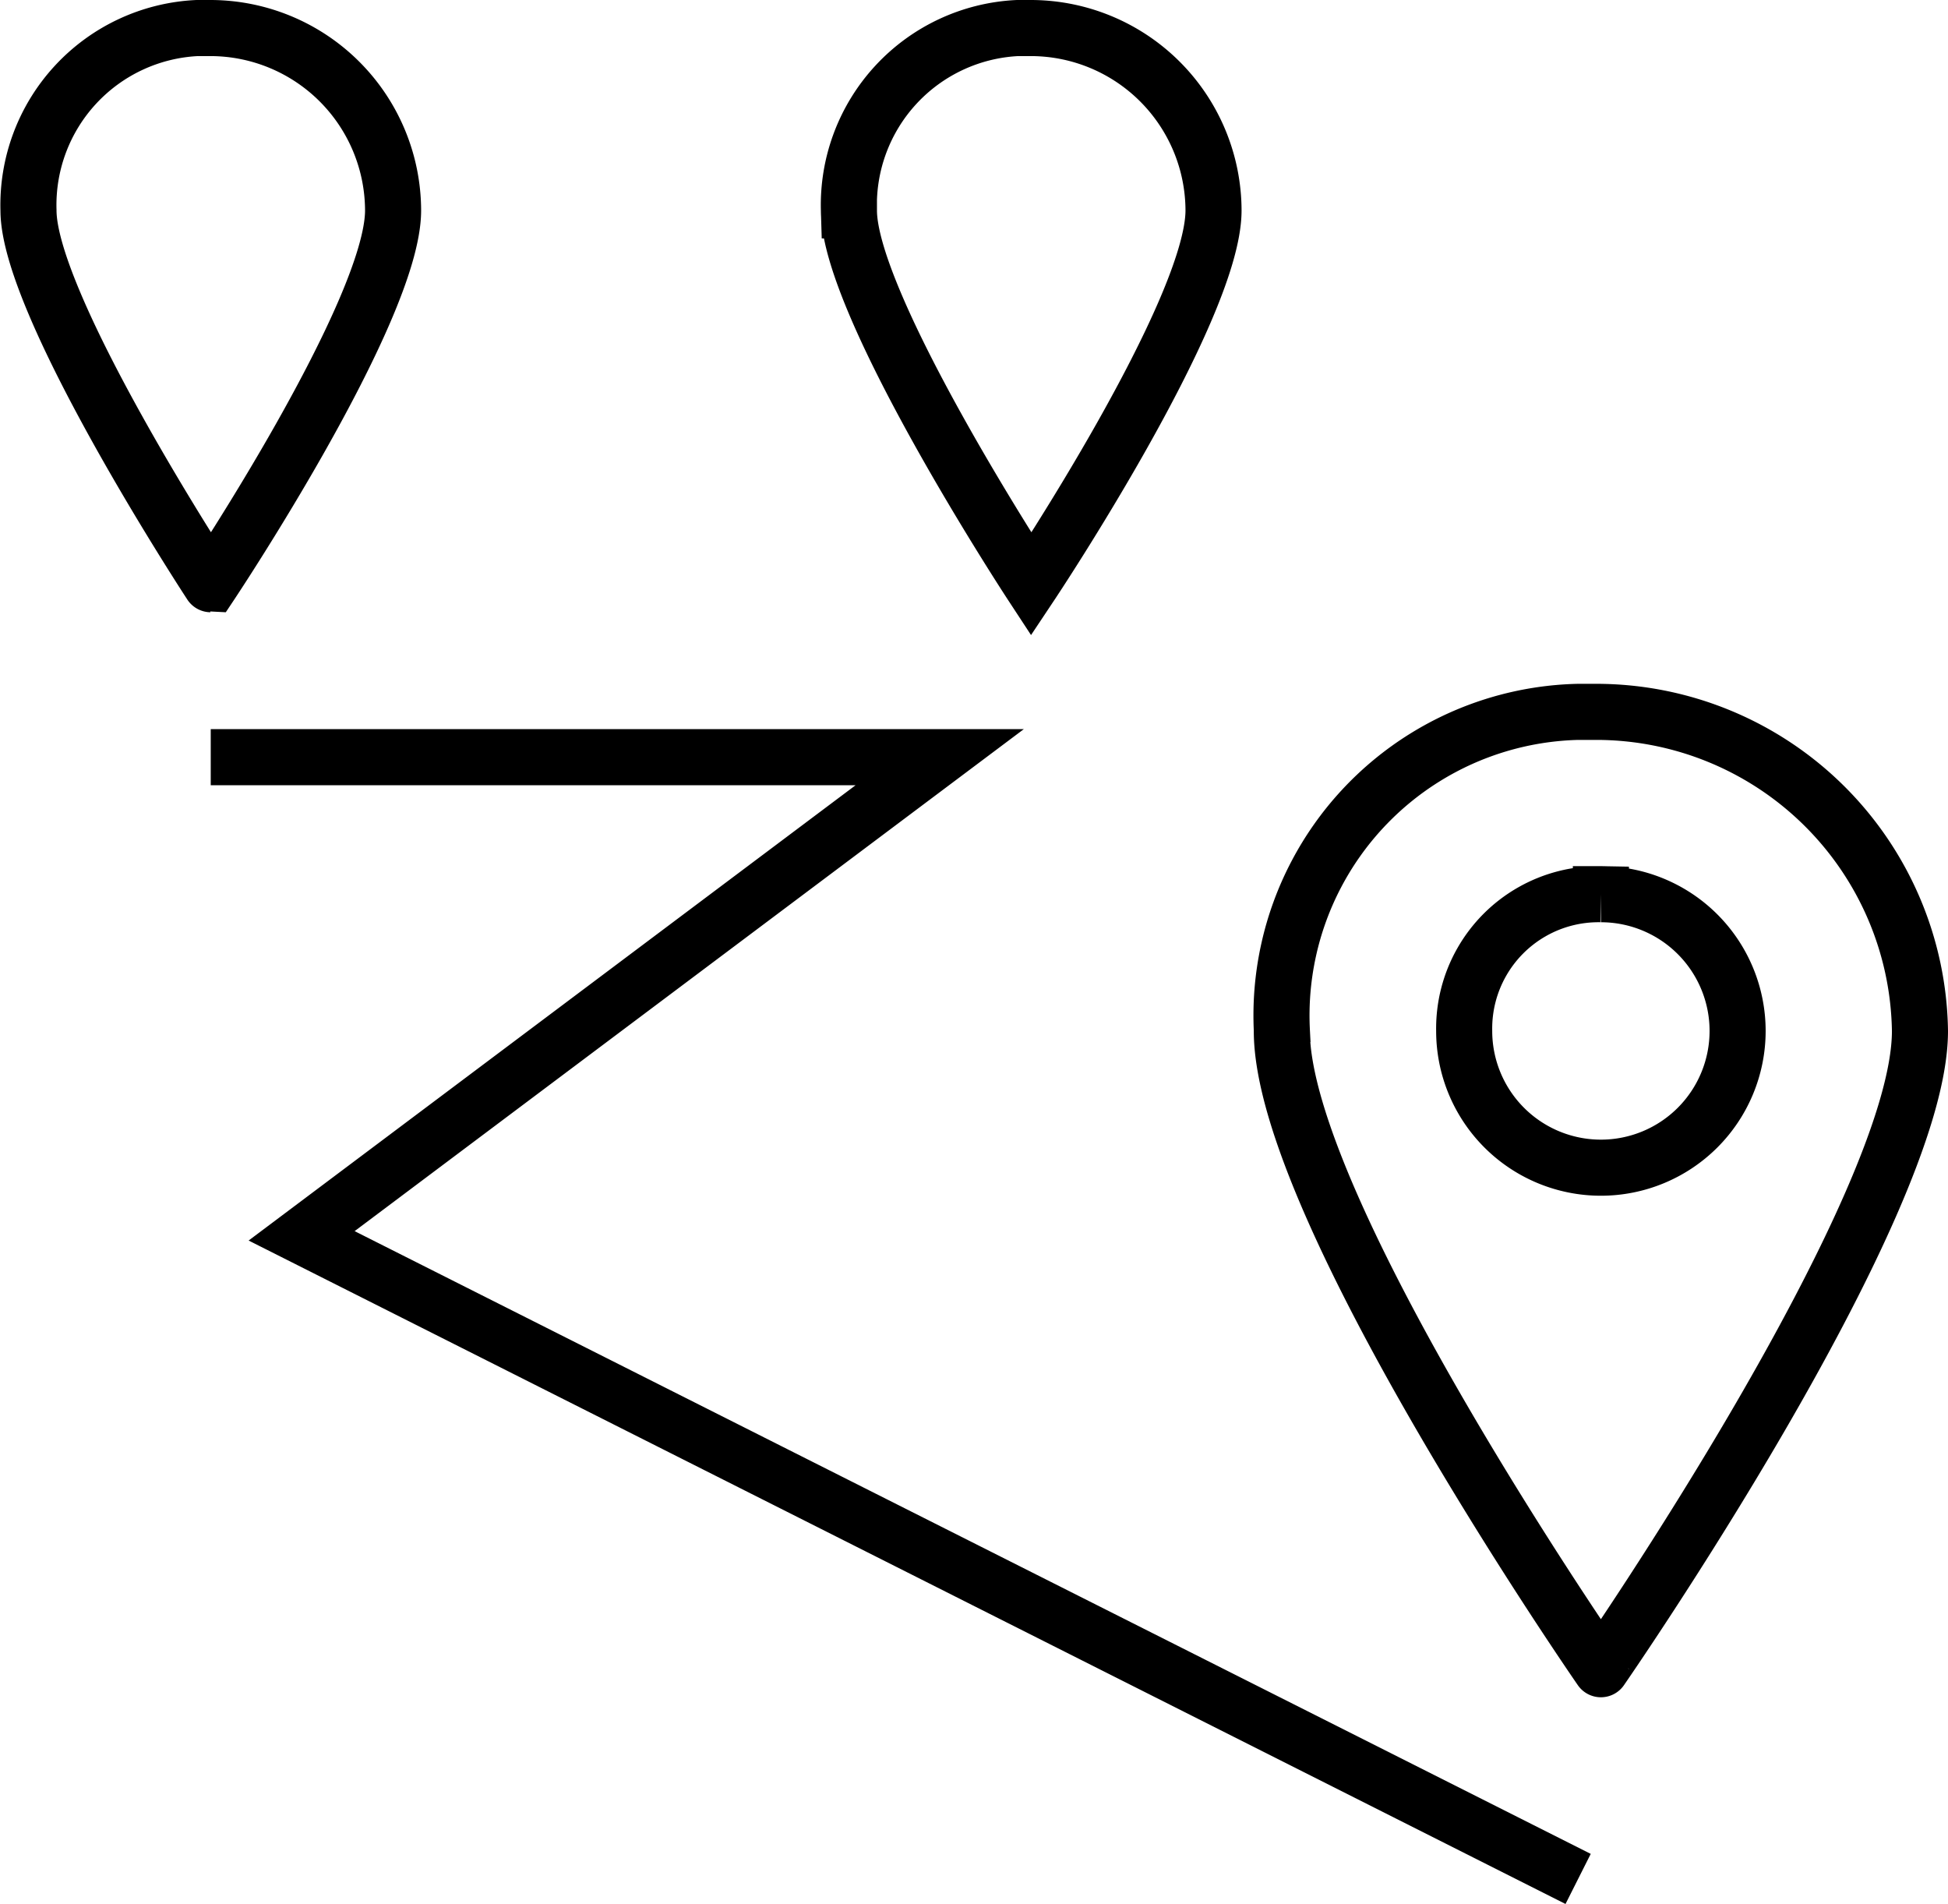
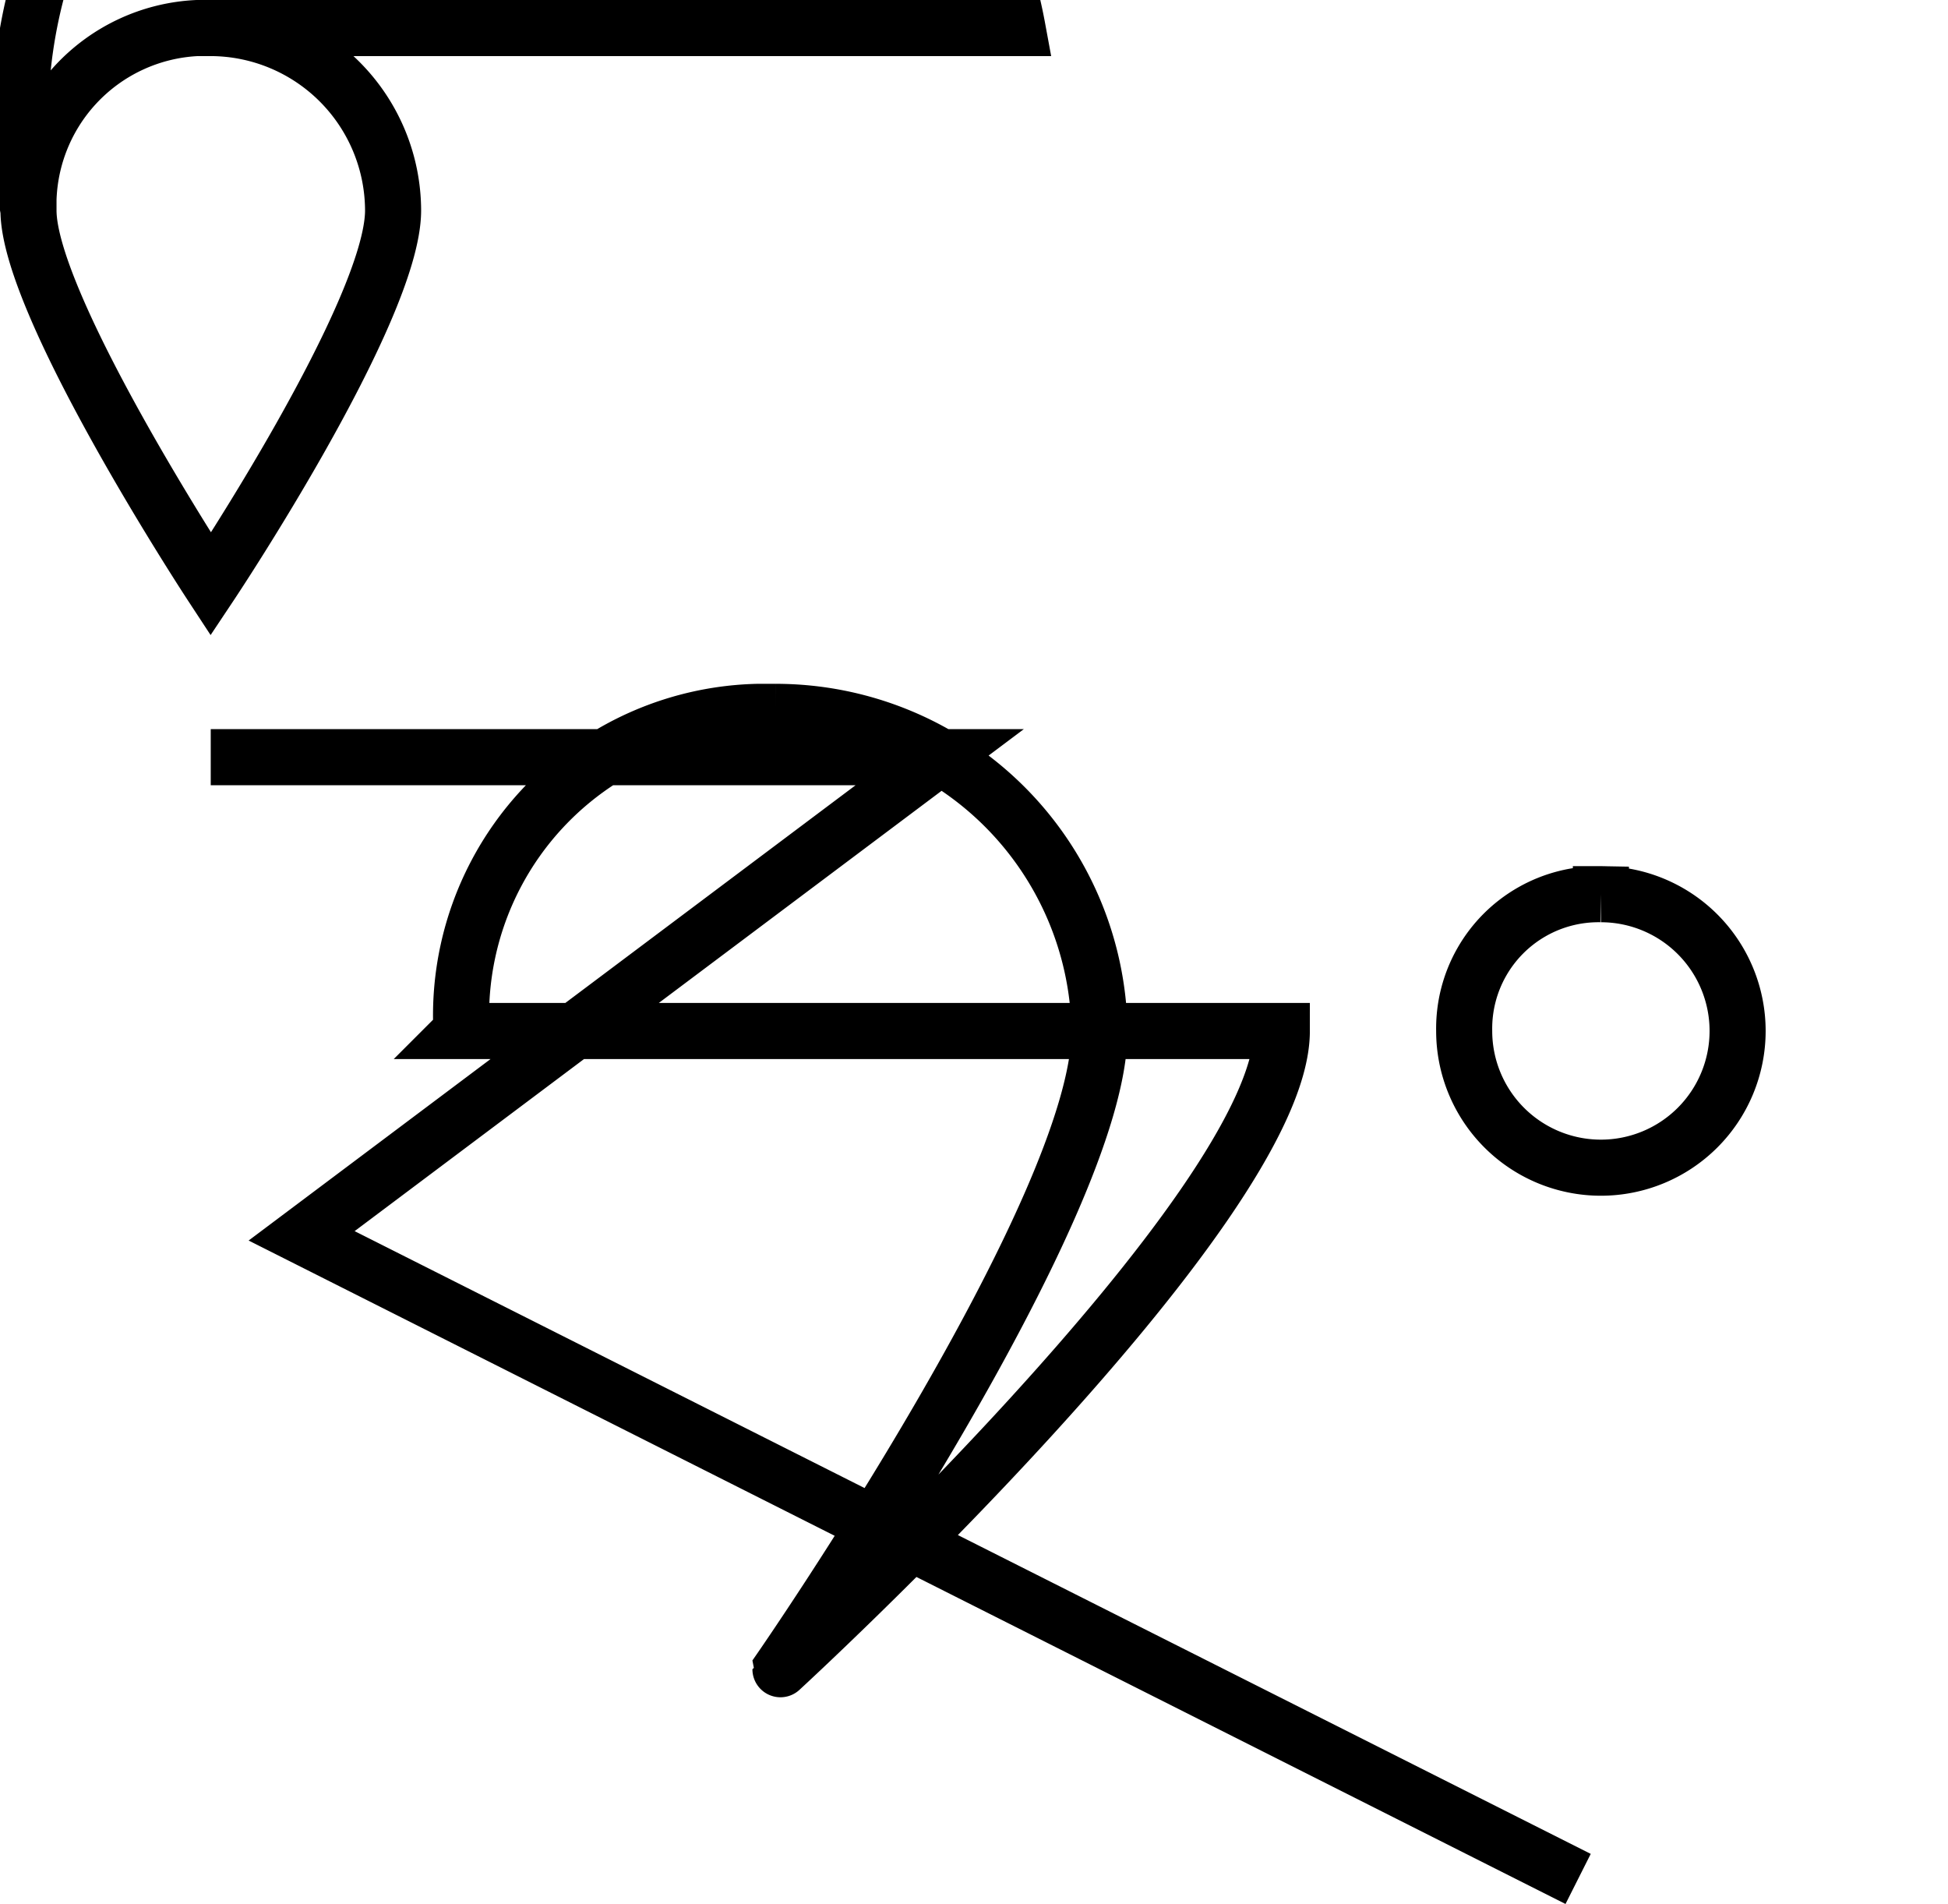
<svg xmlns="http://www.w3.org/2000/svg" width="34.739" height="33.947" viewBox="0 0 34.739 33.947">
-   <path id="Track-sessions-icn" d="M199.25,42.5h13l-11.379,8.534L223.635,62.5m.406-17.557a2.438,2.438,0,1,1-2.438,2.438A2.395,2.395,0,0,1,224.041,44.943ZM199.007,29.5h.244a3.261,3.261,0,0,1,3.251,3.251c0,1.788-3.251,6.665-3.251,6.665S196,34.458,196,32.751A3.159,3.159,0,0,1,199.007,29.5Zm14.631,0h.244a3.261,3.261,0,0,1,3.251,3.251c0,1.788-3.251,6.665-3.251,6.665s-3.251-4.958-3.251-6.665A3.159,3.159,0,0,1,213.637,29.5Zm4.714,17.882a5.415,5.415,0,0,1,5.283-5.69h.325a5.776,5.776,0,0,1,5.771,5.69c0,3.17-5.69,11.379-5.69,11.379S218.351,50.552,218.351,47.382Z" transform="translate(-195.492 -29)" fill="none" stroke="#000" stroke-width="1" />
+   <path id="Track-sessions-icn" d="M199.25,42.5h13l-11.379,8.534L223.635,62.5m.406-17.557a2.438,2.438,0,1,1-2.438,2.438A2.395,2.395,0,0,1,224.041,44.943ZM199.007,29.5h.244a3.261,3.261,0,0,1,3.251,3.251c0,1.788-3.251,6.665-3.251,6.665S196,34.458,196,32.751A3.159,3.159,0,0,1,199.007,29.5Zh.244a3.261,3.261,0,0,1,3.251,3.251c0,1.788-3.251,6.665-3.251,6.665s-3.251-4.958-3.251-6.665A3.159,3.159,0,0,1,213.637,29.5Zm4.714,17.882a5.415,5.415,0,0,1,5.283-5.69h.325a5.776,5.776,0,0,1,5.771,5.69c0,3.17-5.69,11.379-5.69,11.379S218.351,50.552,218.351,47.382Z" transform="translate(-195.492 -29)" fill="none" stroke="#000" stroke-width="1" />
</svg>